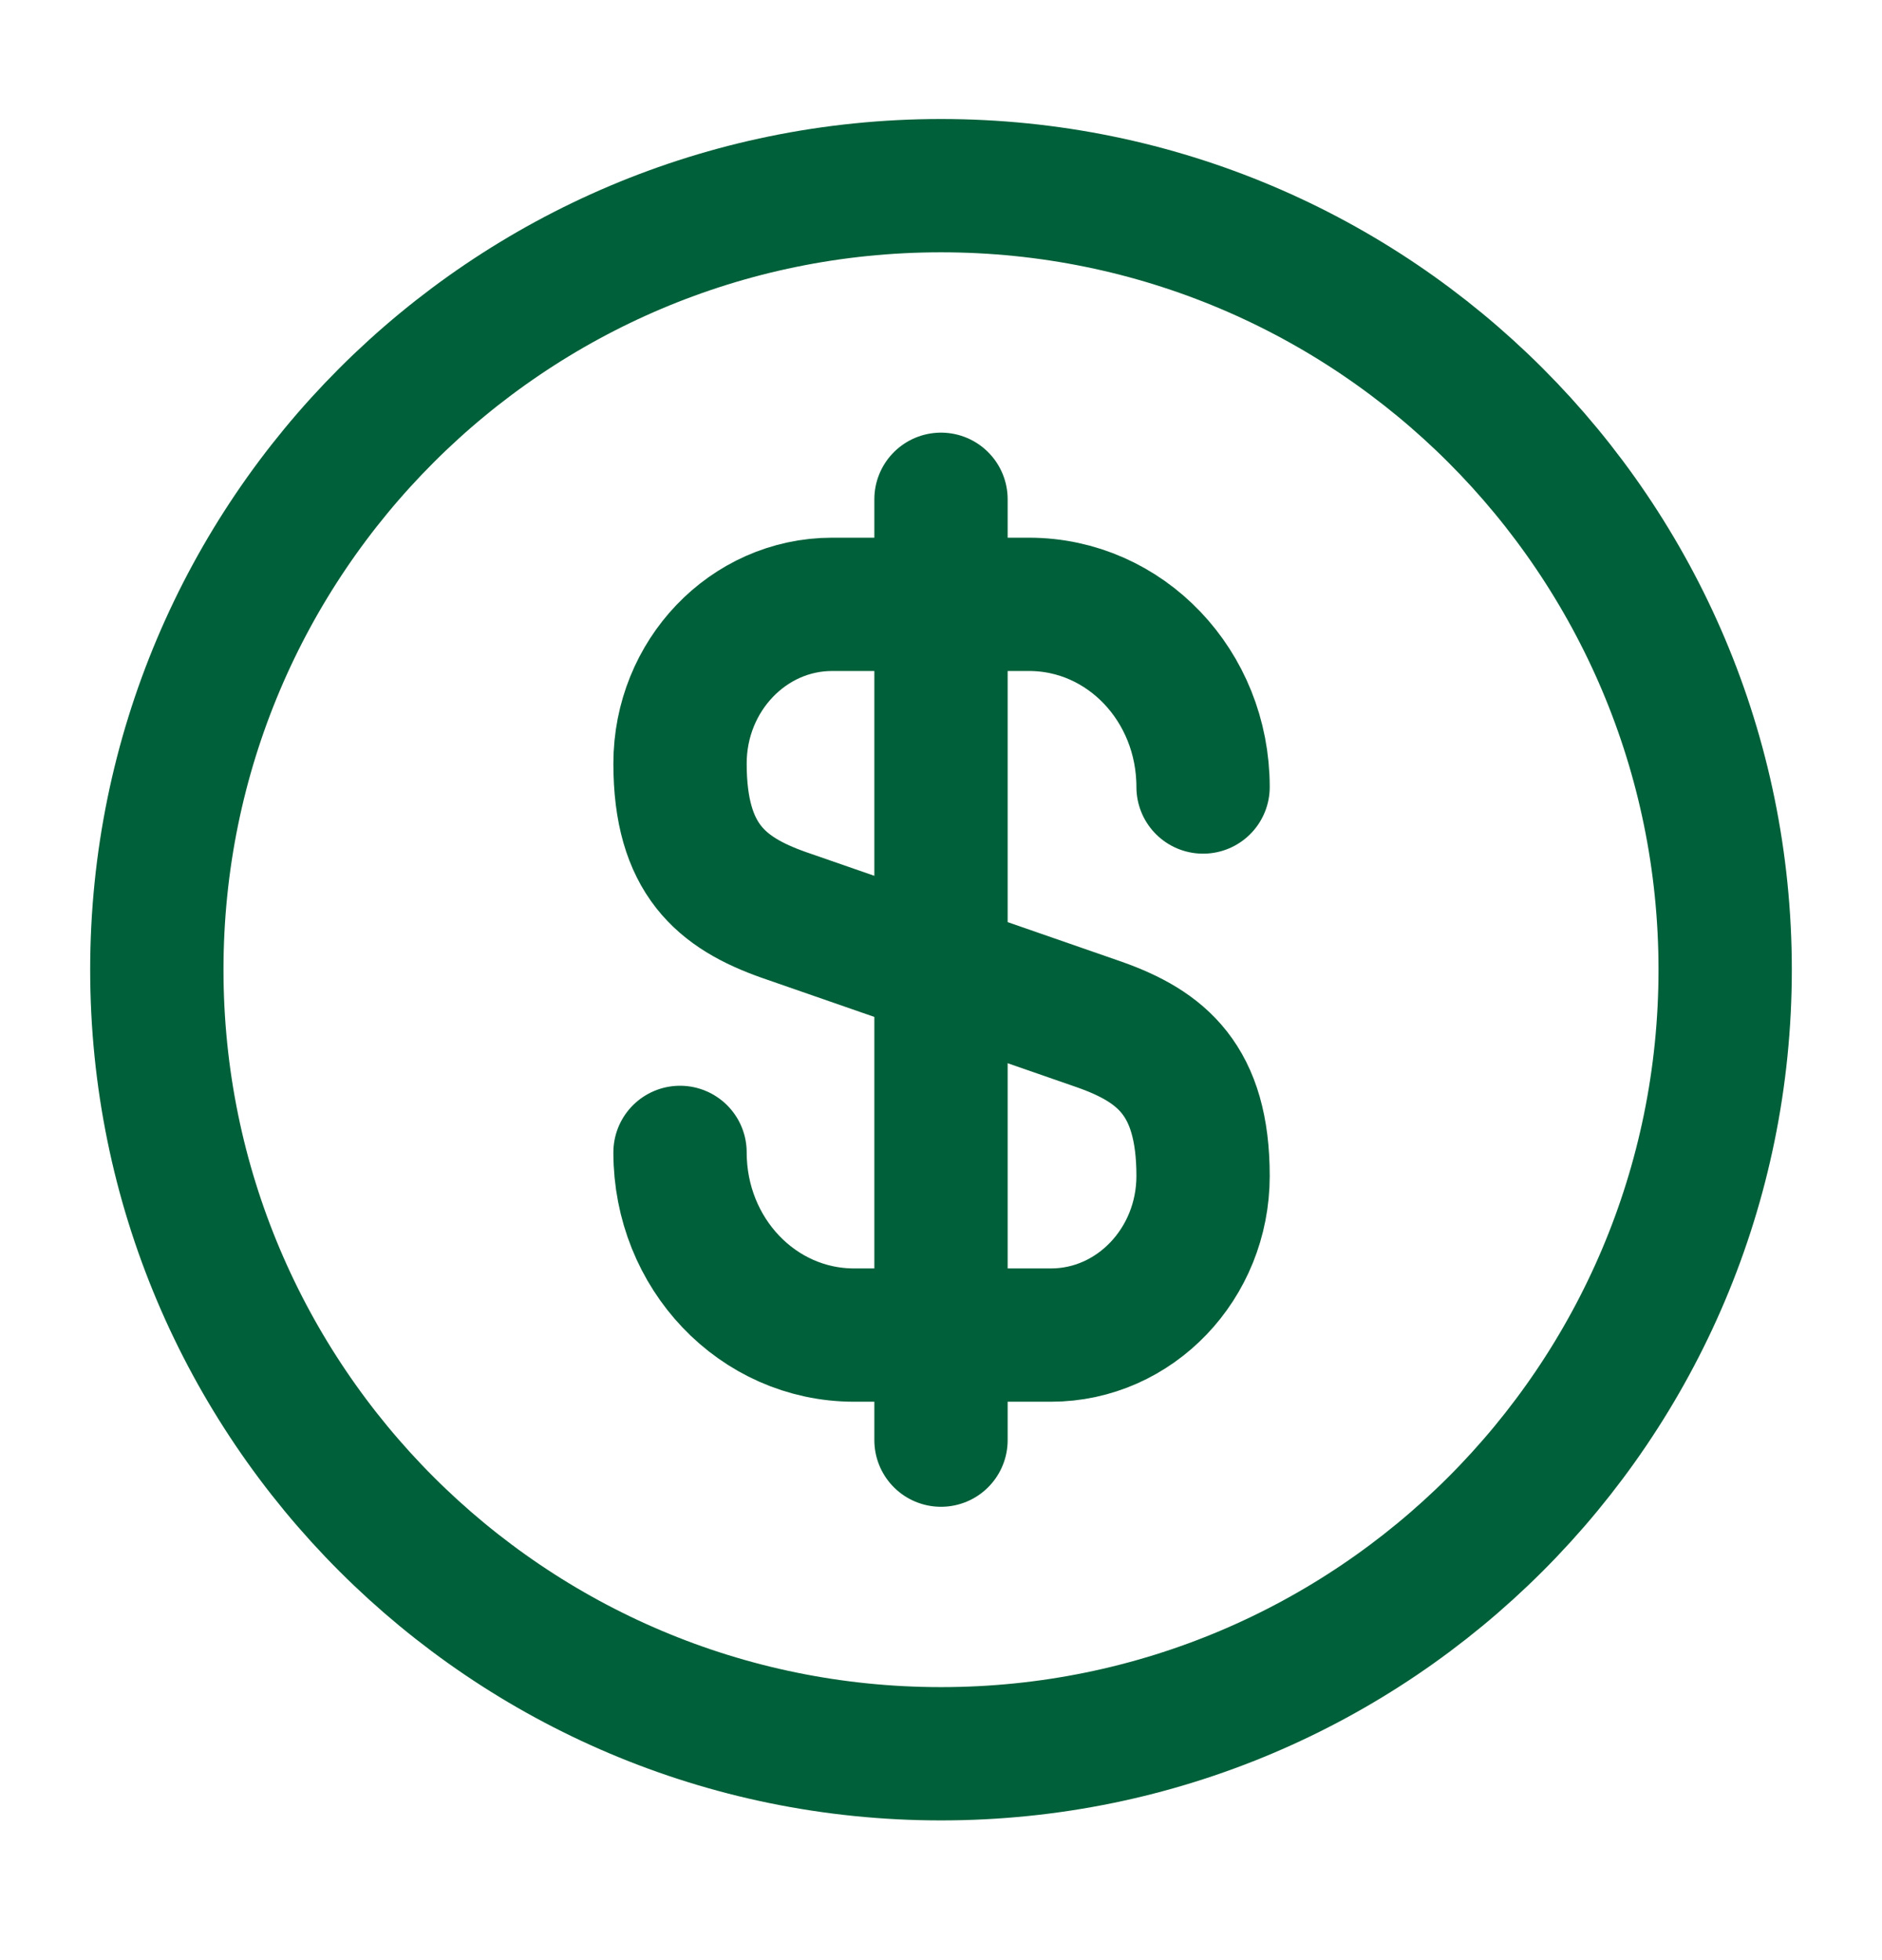
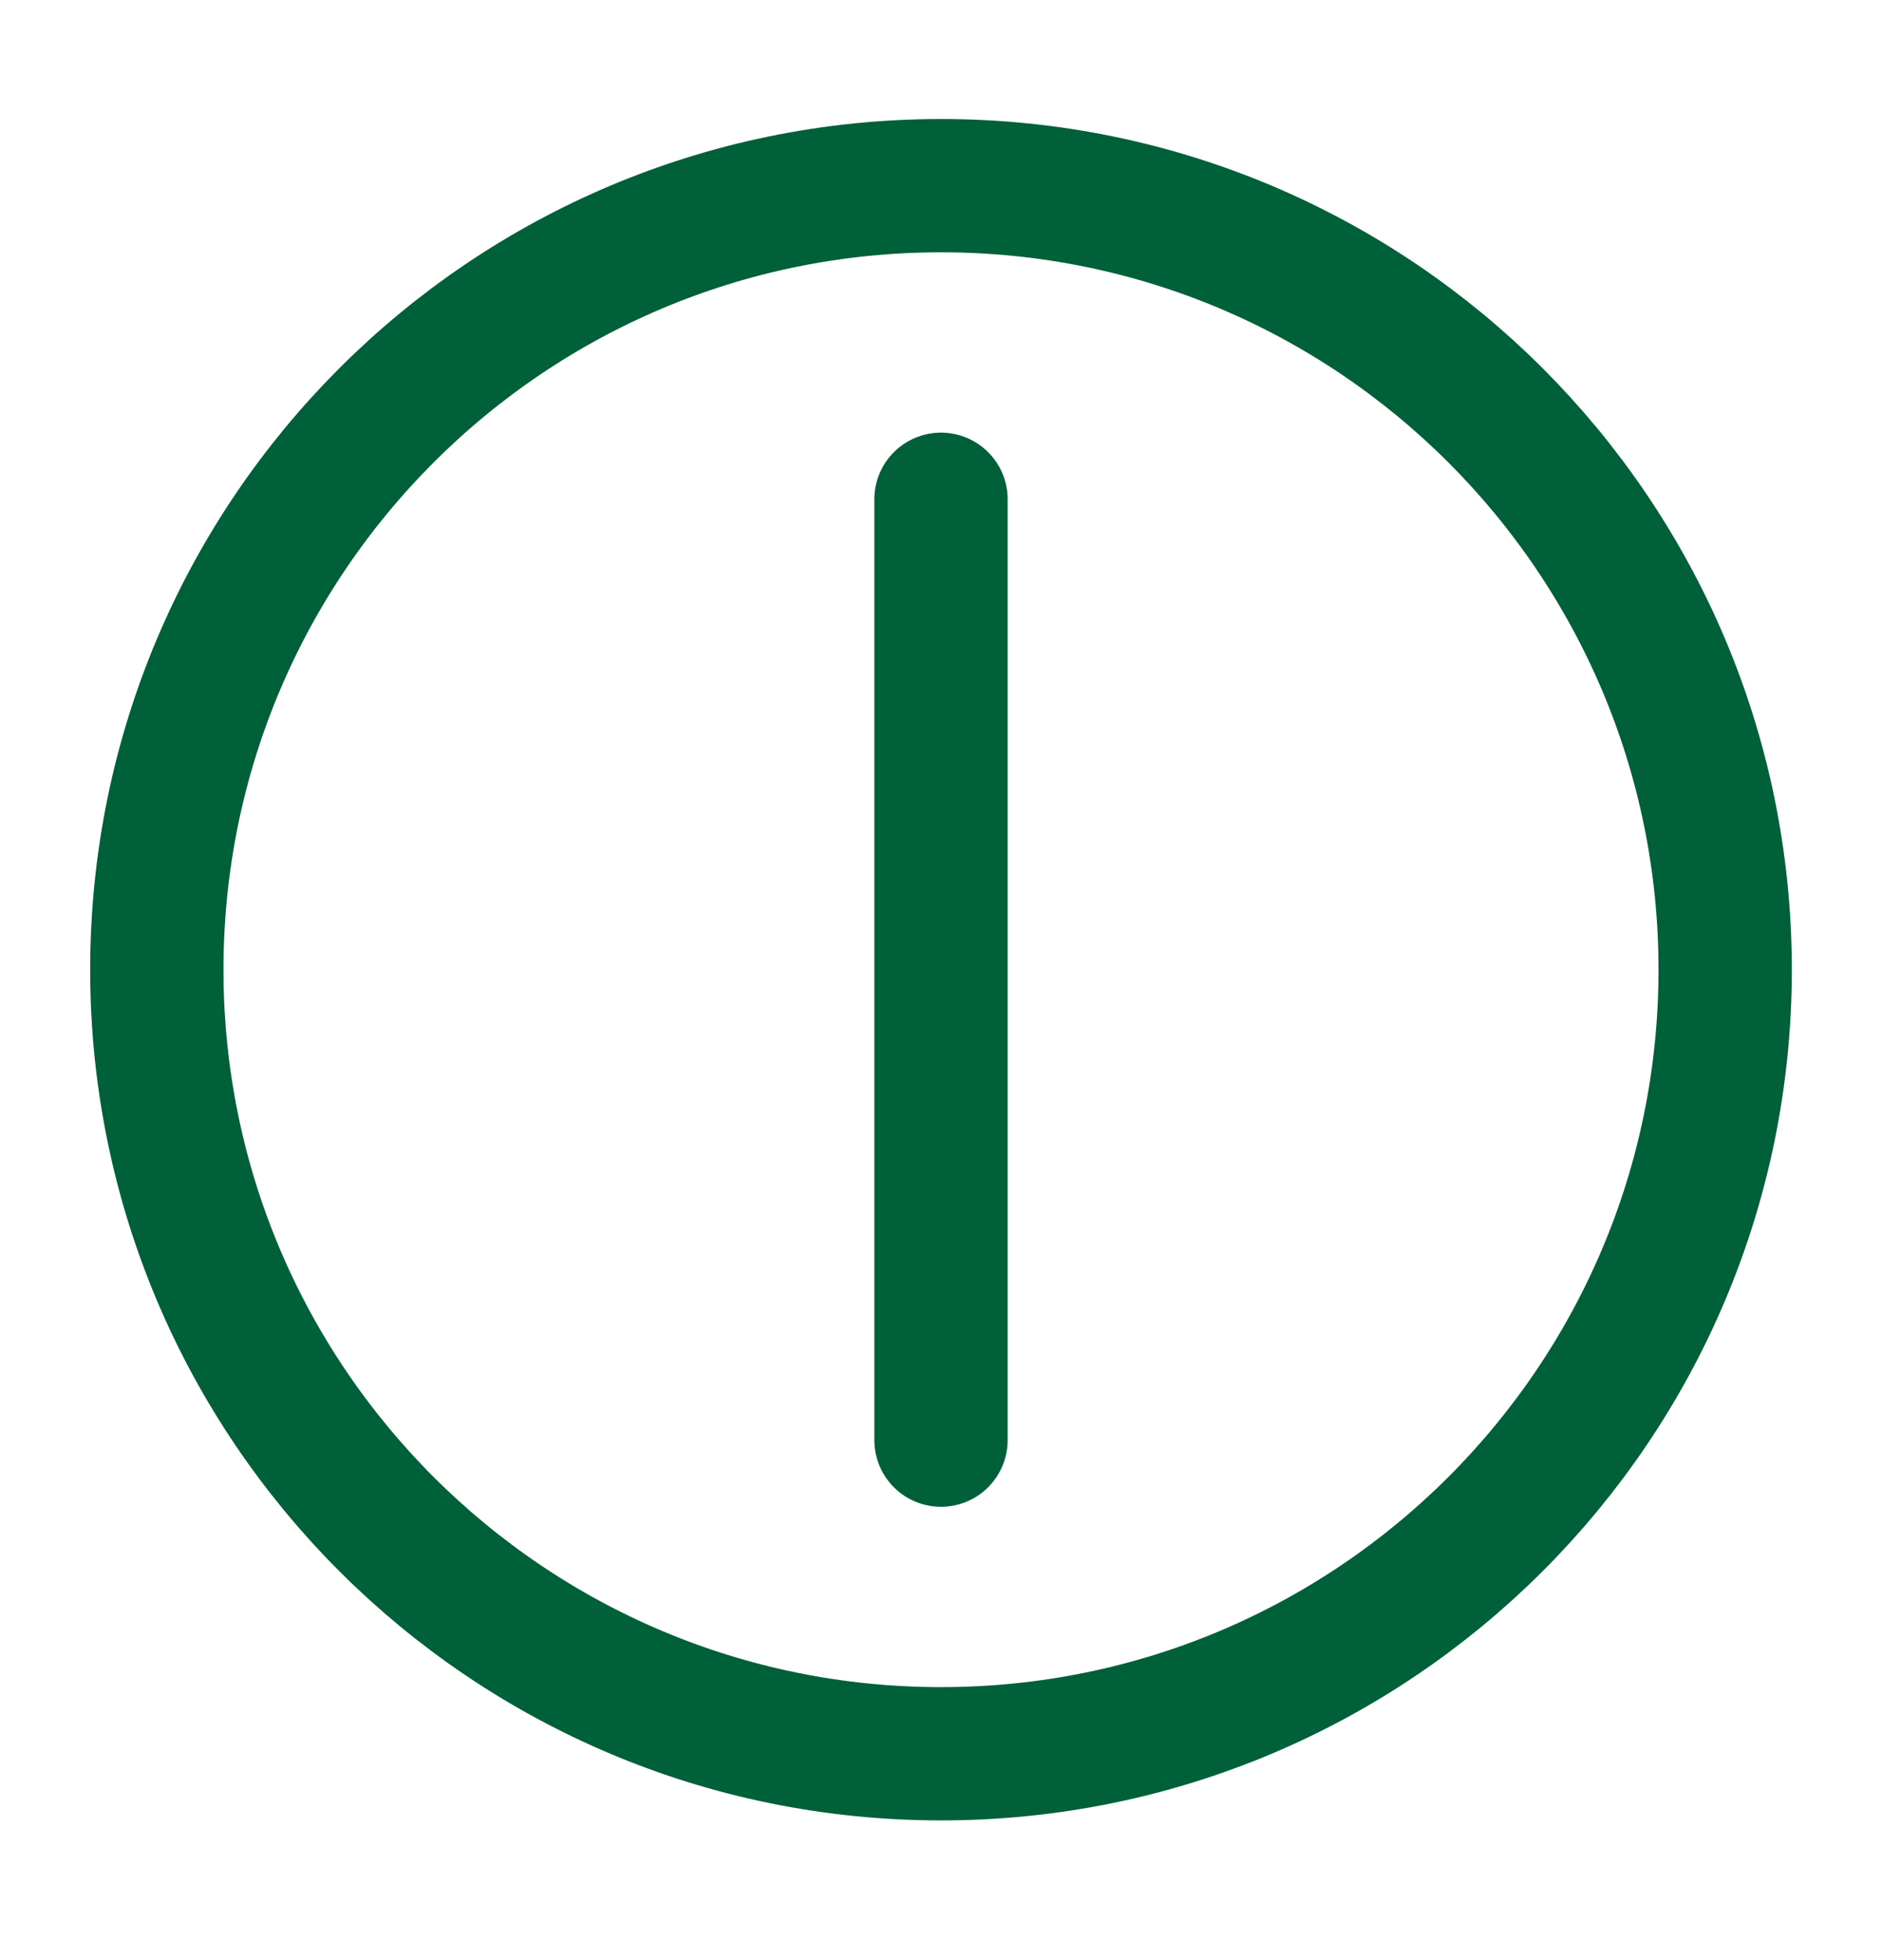
<svg xmlns="http://www.w3.org/2000/svg" width="24" height="25" viewBox="0 0 24 25" fill="none">
-   <path d="M8.672 14.698C8.672 15.988 9.662 17.028 10.892 17.028H13.402C14.472 17.028 15.342 16.118 15.342 14.998C15.342 13.778 14.812 13.348 14.022 13.068L9.992 11.668C9.202 11.388 8.672 10.958 8.672 9.738C8.672 8.618 9.542 7.708 10.612 7.708H13.122C14.352 7.708 15.342 8.748 15.342 10.038" stroke="#006039" stroke-width="1.7" stroke-linecap="round" stroke-linejoin="round" />
  <path d="M12 6.368V18.368" stroke="#006039" stroke-width="1.7" stroke-linecap="round" stroke-linejoin="round" />
  <path d="M12 22.368C17.523 22.368 22 17.891 22 12.368C22 6.846 17.523 2.368 12 2.368C6.477 2.368 2 6.846 2 12.368C2 17.891 6.477 22.368 12 22.368Z" stroke="#006039" stroke-width="1.7" stroke-linecap="round" stroke-linejoin="round" />
</svg>